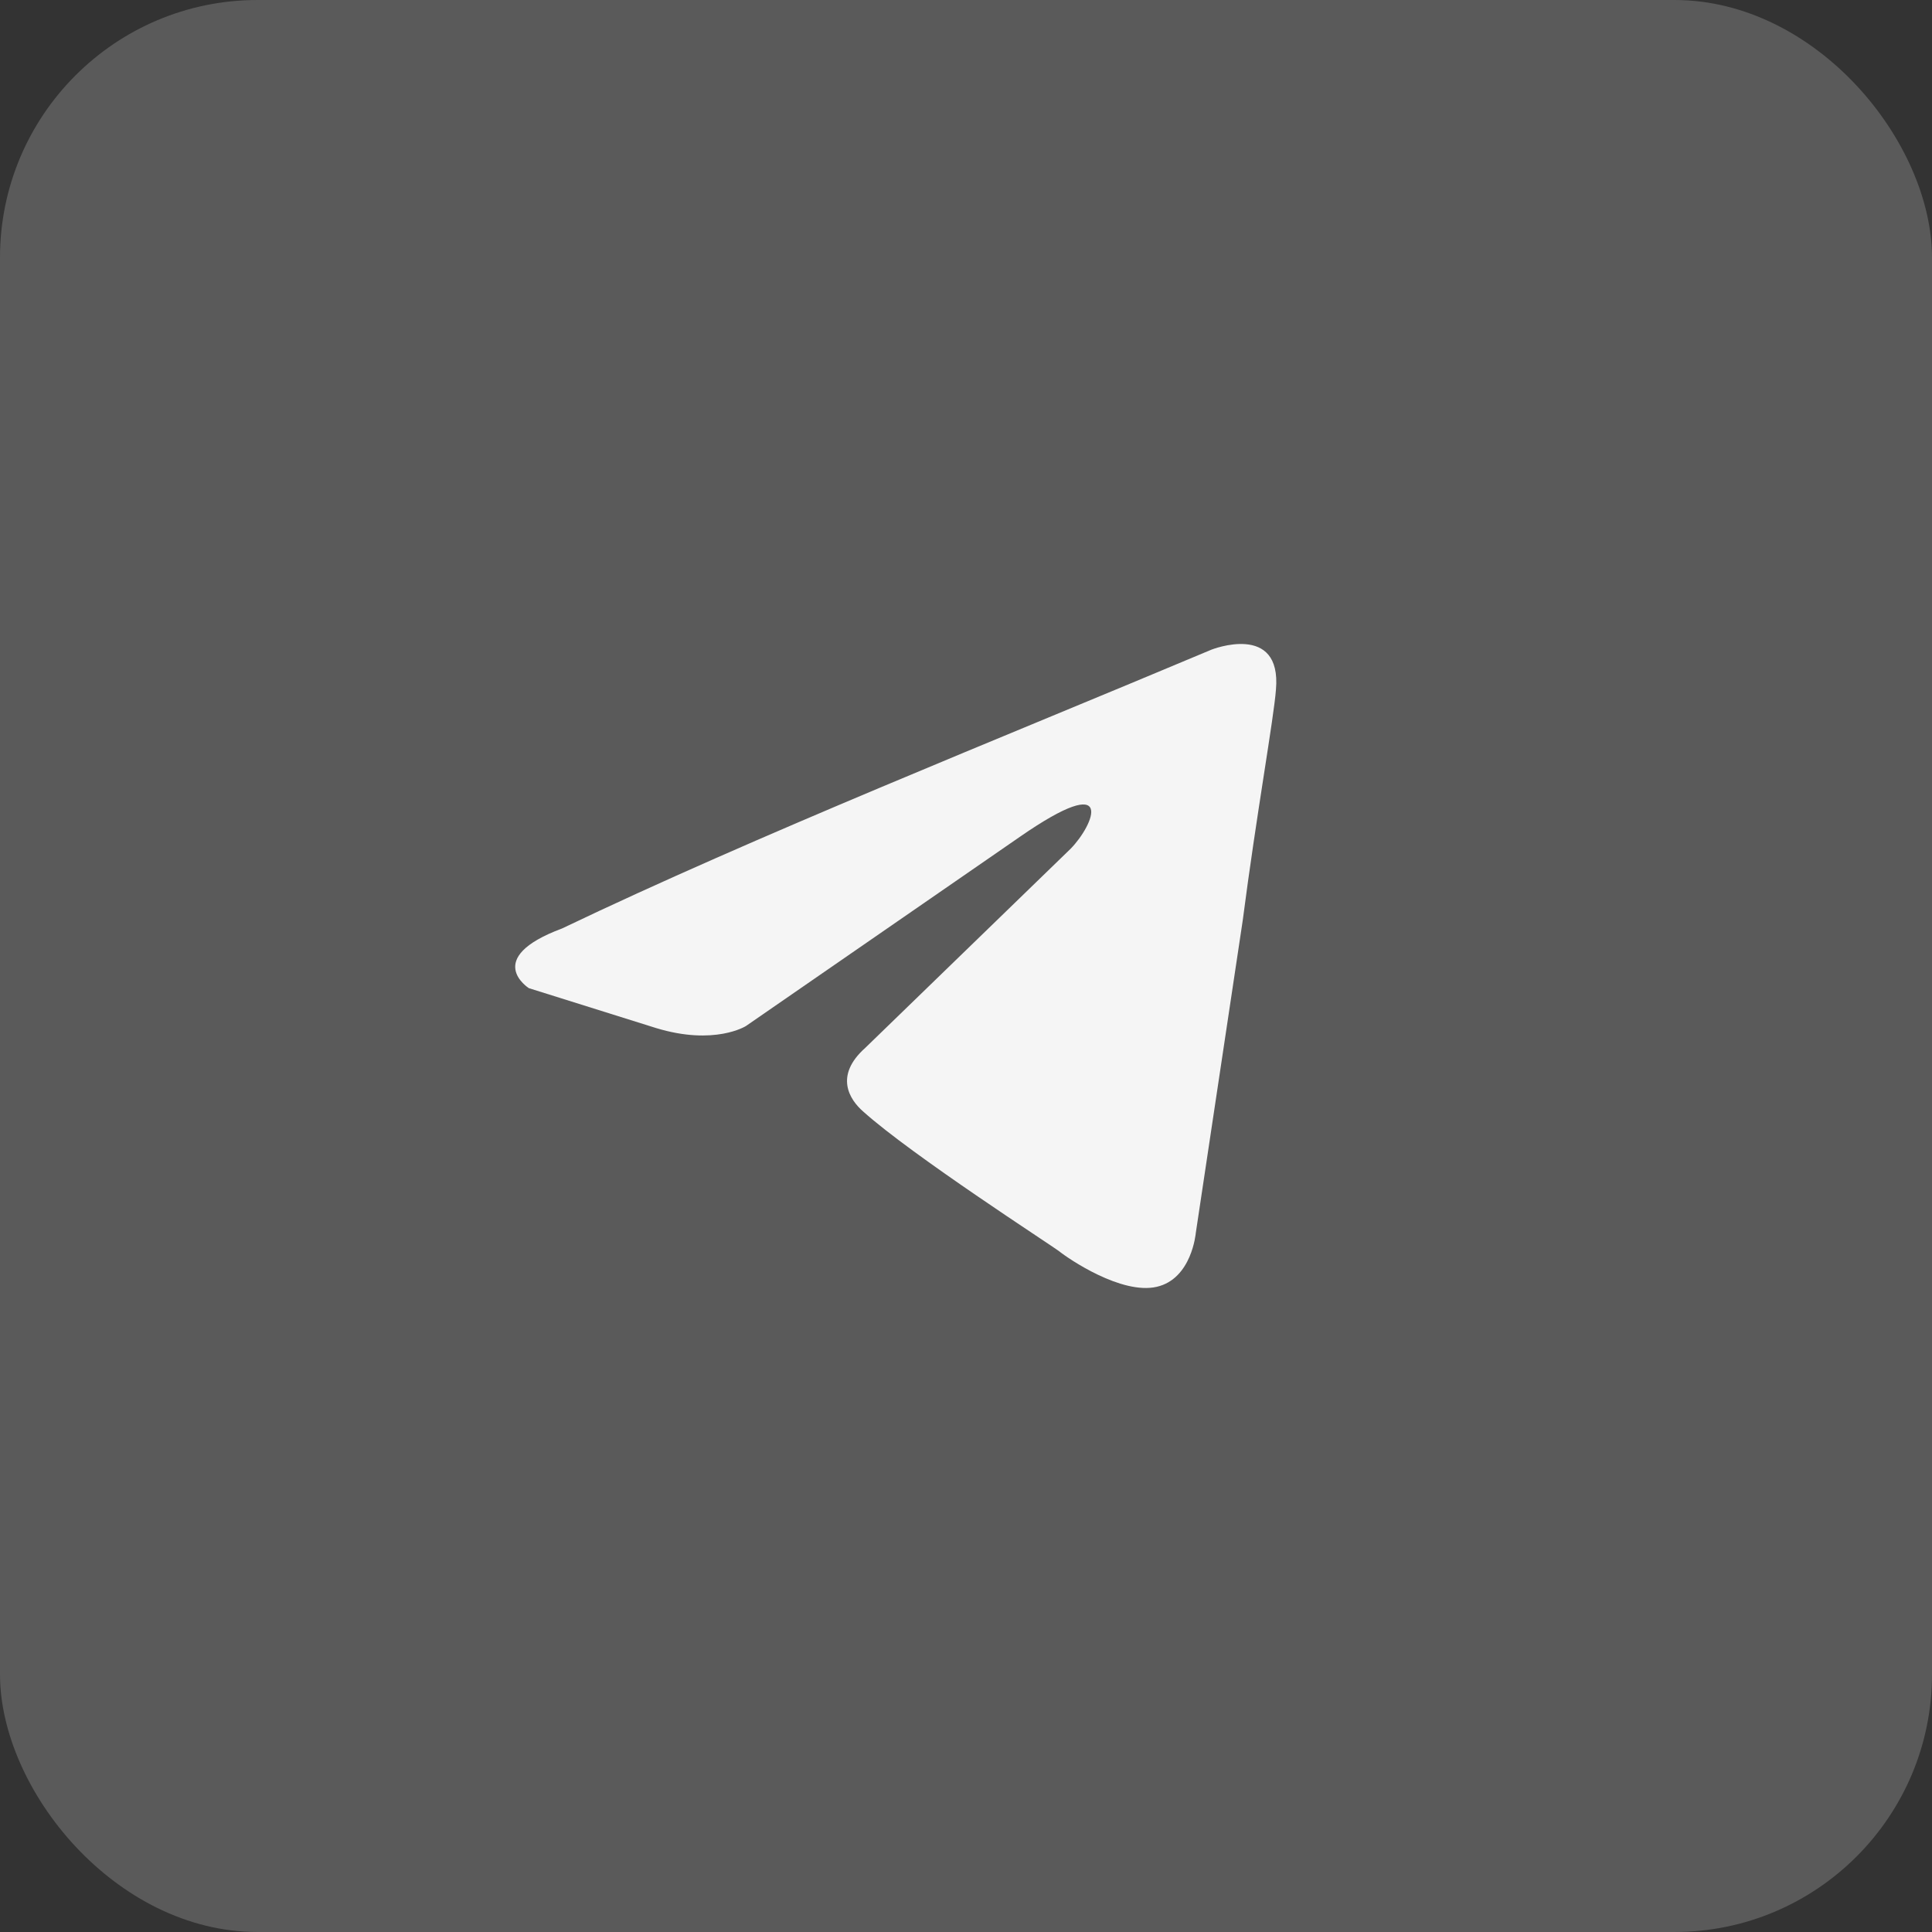
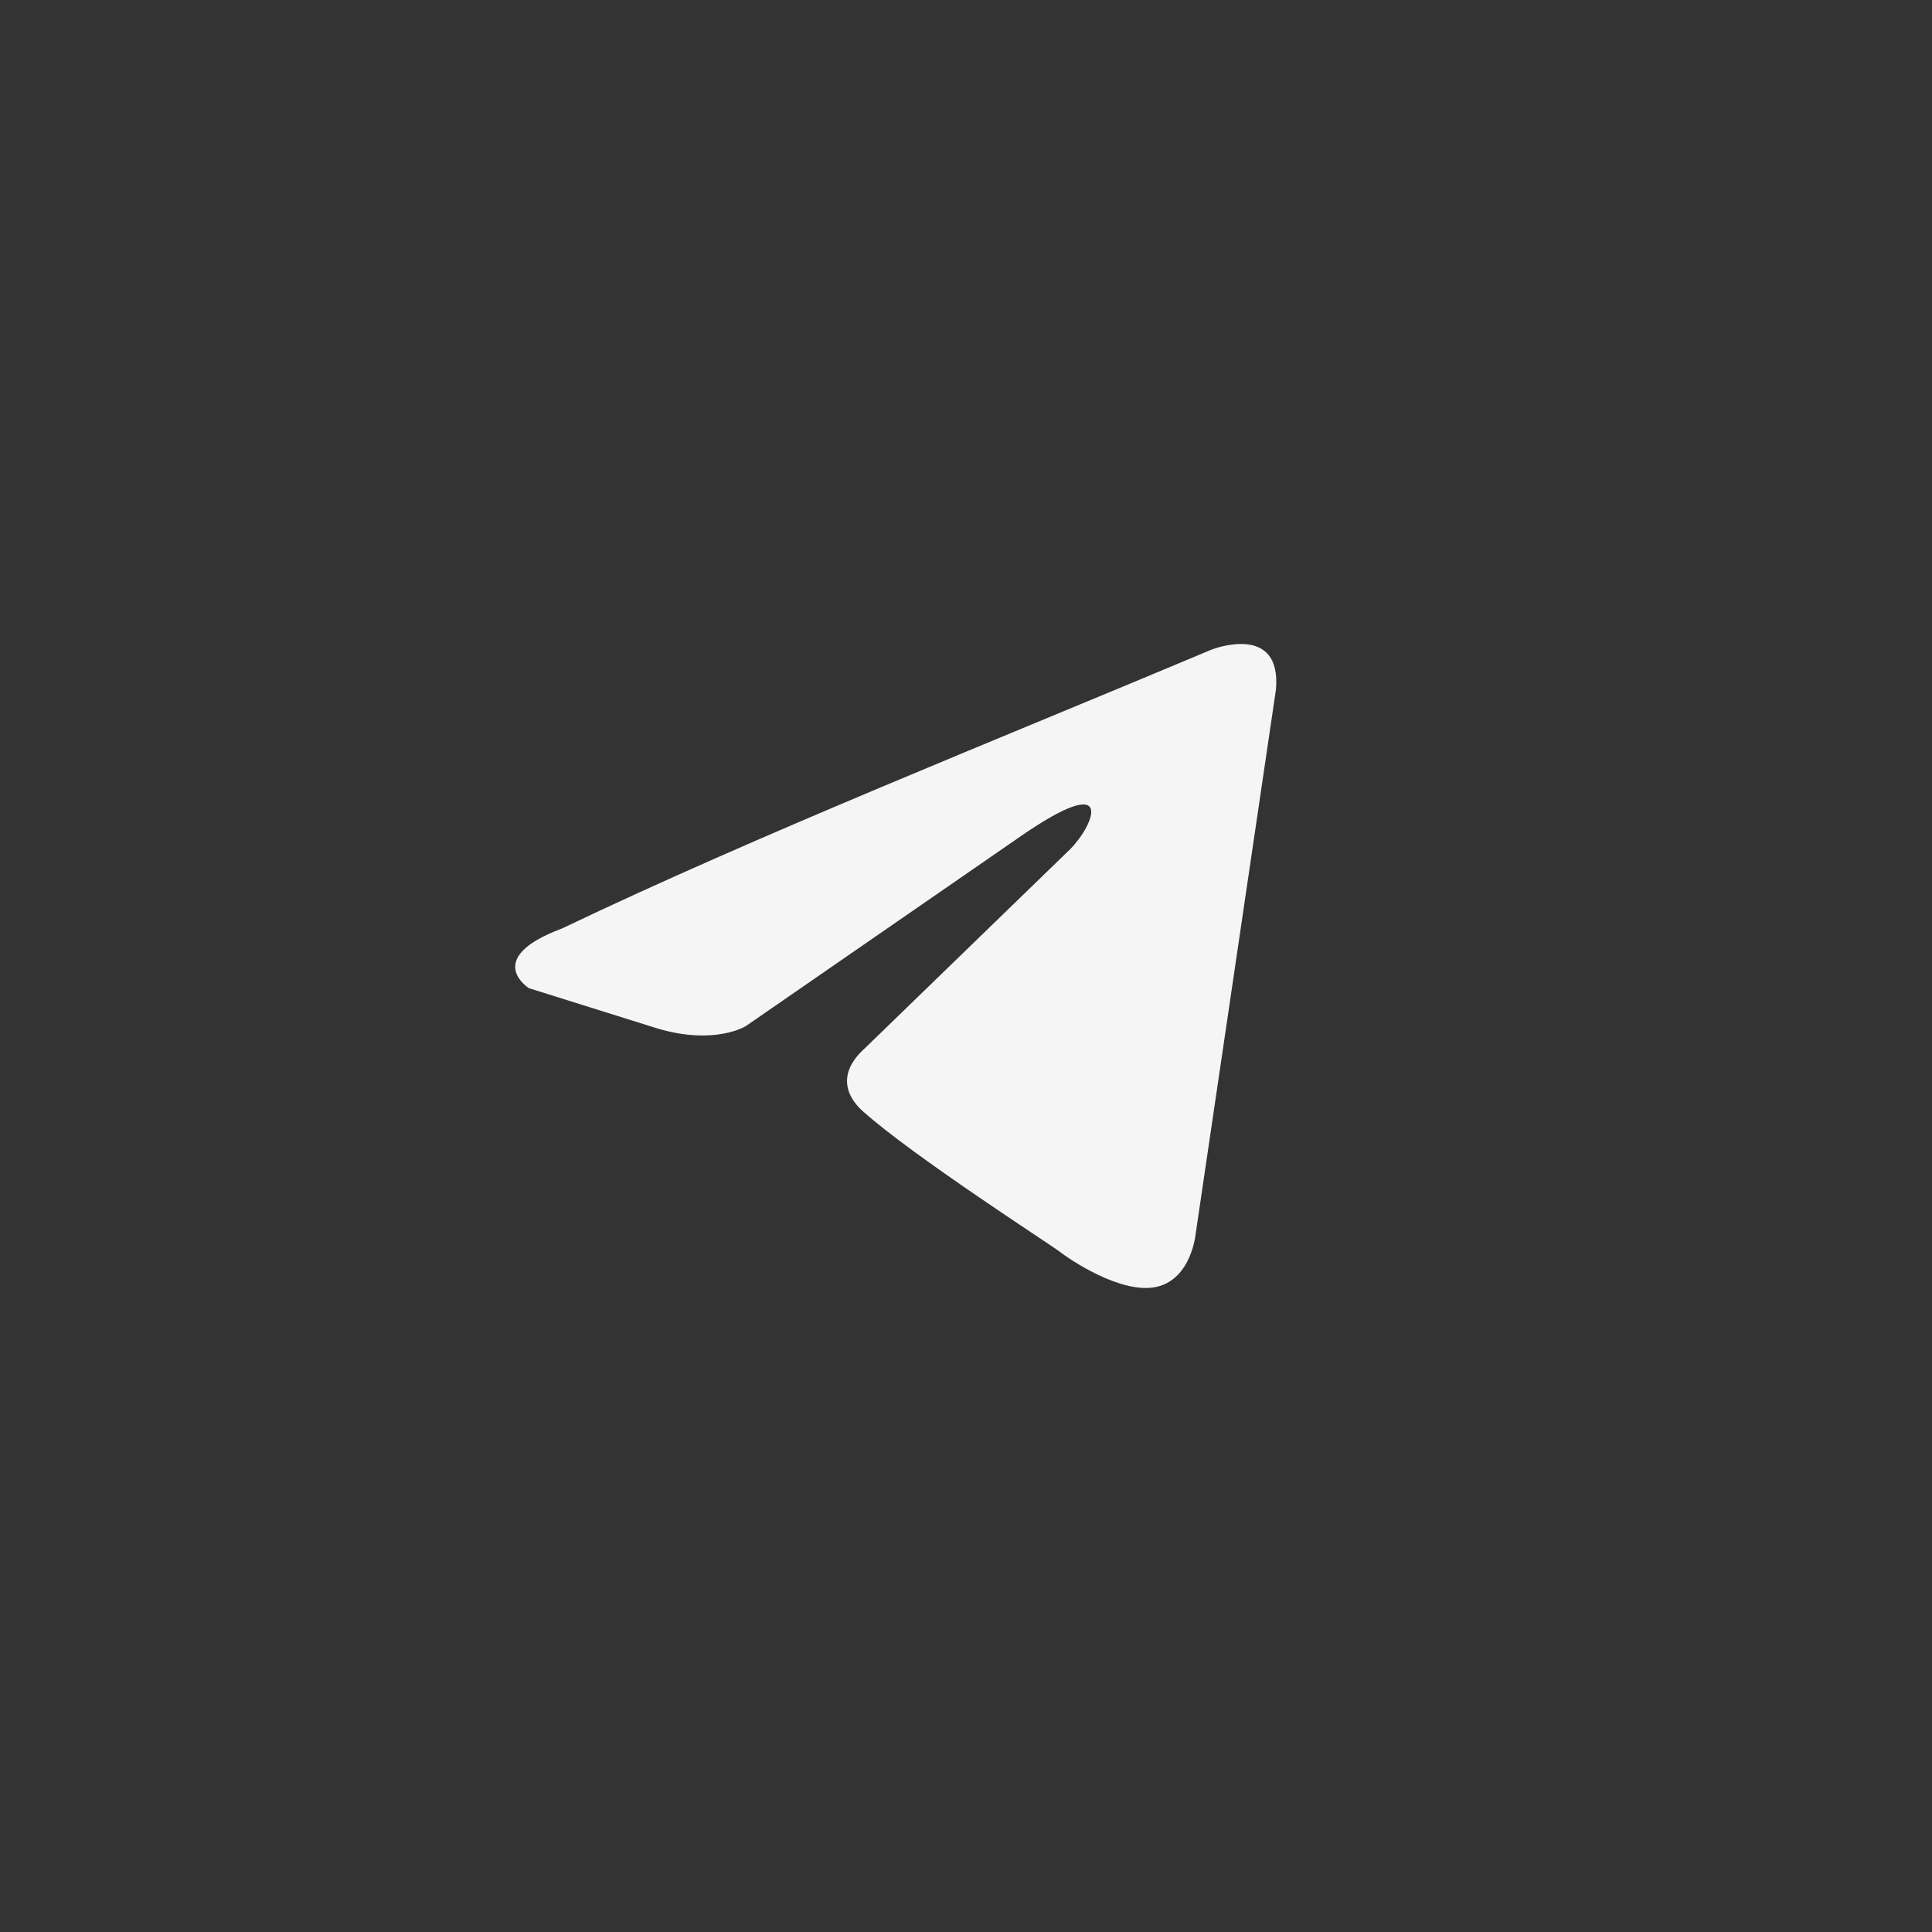
<svg xmlns="http://www.w3.org/2000/svg" width="30" height="30" viewBox="0 0 30 30" fill="none">
  <rect x="0" y="0" width="30" height="30" fill="#333333" stroke="none" />
-   <rect width="30" height="30" rx="4" fill="#5A5A5A" />
-   <path d="M18.811 10.088C18.811 10.088 19.904 9.655 19.813 10.707C19.782 11.139 19.509 12.655 19.297 14.293L18.568 19.147C18.568 19.147 18.507 19.858 17.96 19.982C17.414 20.106 16.594 19.549 16.442 19.426C16.32 19.333 14.164 17.942 13.405 17.261C13.192 17.076 12.95 16.705 13.435 16.272L16.624 13.18C16.988 12.809 17.353 11.943 15.835 12.995L11.583 15.932C11.583 15.932 11.097 16.241 10.186 15.963L8.212 15.344C8.212 15.344 7.483 14.881 8.728 14.417C11.765 12.964 15.501 11.48 18.811 10.088Z" fill="#F5F5F5" />
+   <path d="M18.811 10.088C18.811 10.088 19.904 9.655 19.813 10.707L18.568 19.147C18.568 19.147 18.507 19.858 17.96 19.982C17.414 20.106 16.594 19.549 16.442 19.426C16.32 19.333 14.164 17.942 13.405 17.261C13.192 17.076 12.95 16.705 13.435 16.272L16.624 13.18C16.988 12.809 17.353 11.943 15.835 12.995L11.583 15.932C11.583 15.932 11.097 16.241 10.186 15.963L8.212 15.344C8.212 15.344 7.483 14.881 8.728 14.417C11.765 12.964 15.501 11.48 18.811 10.088Z" fill="#F5F5F5" />
</svg>